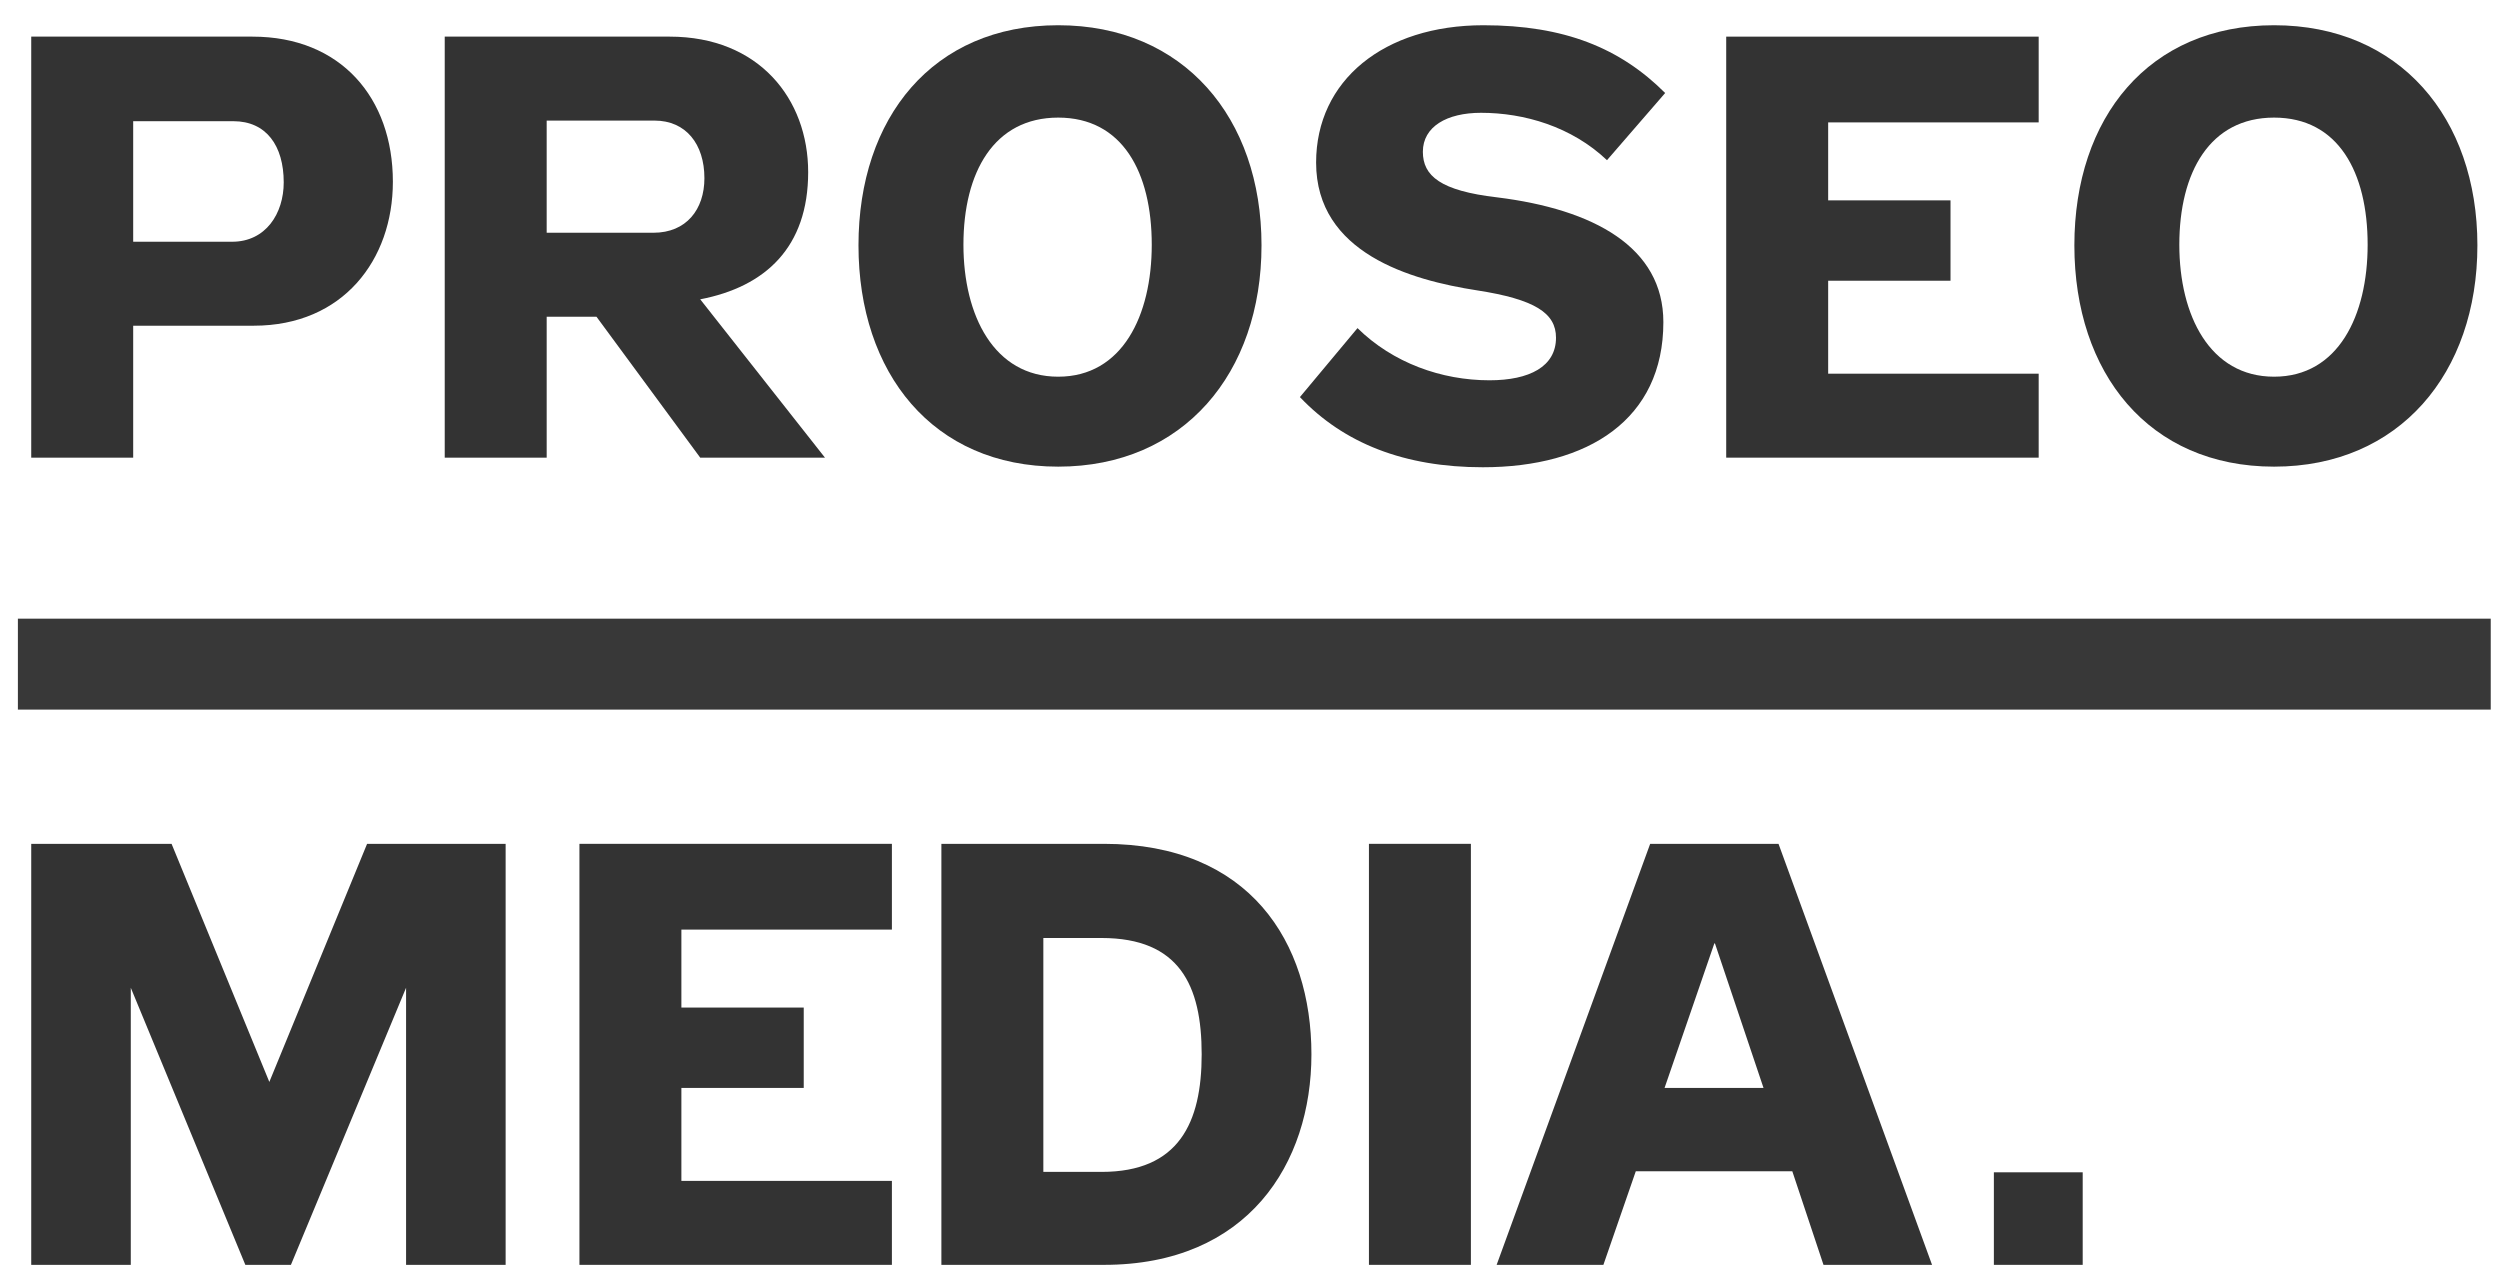
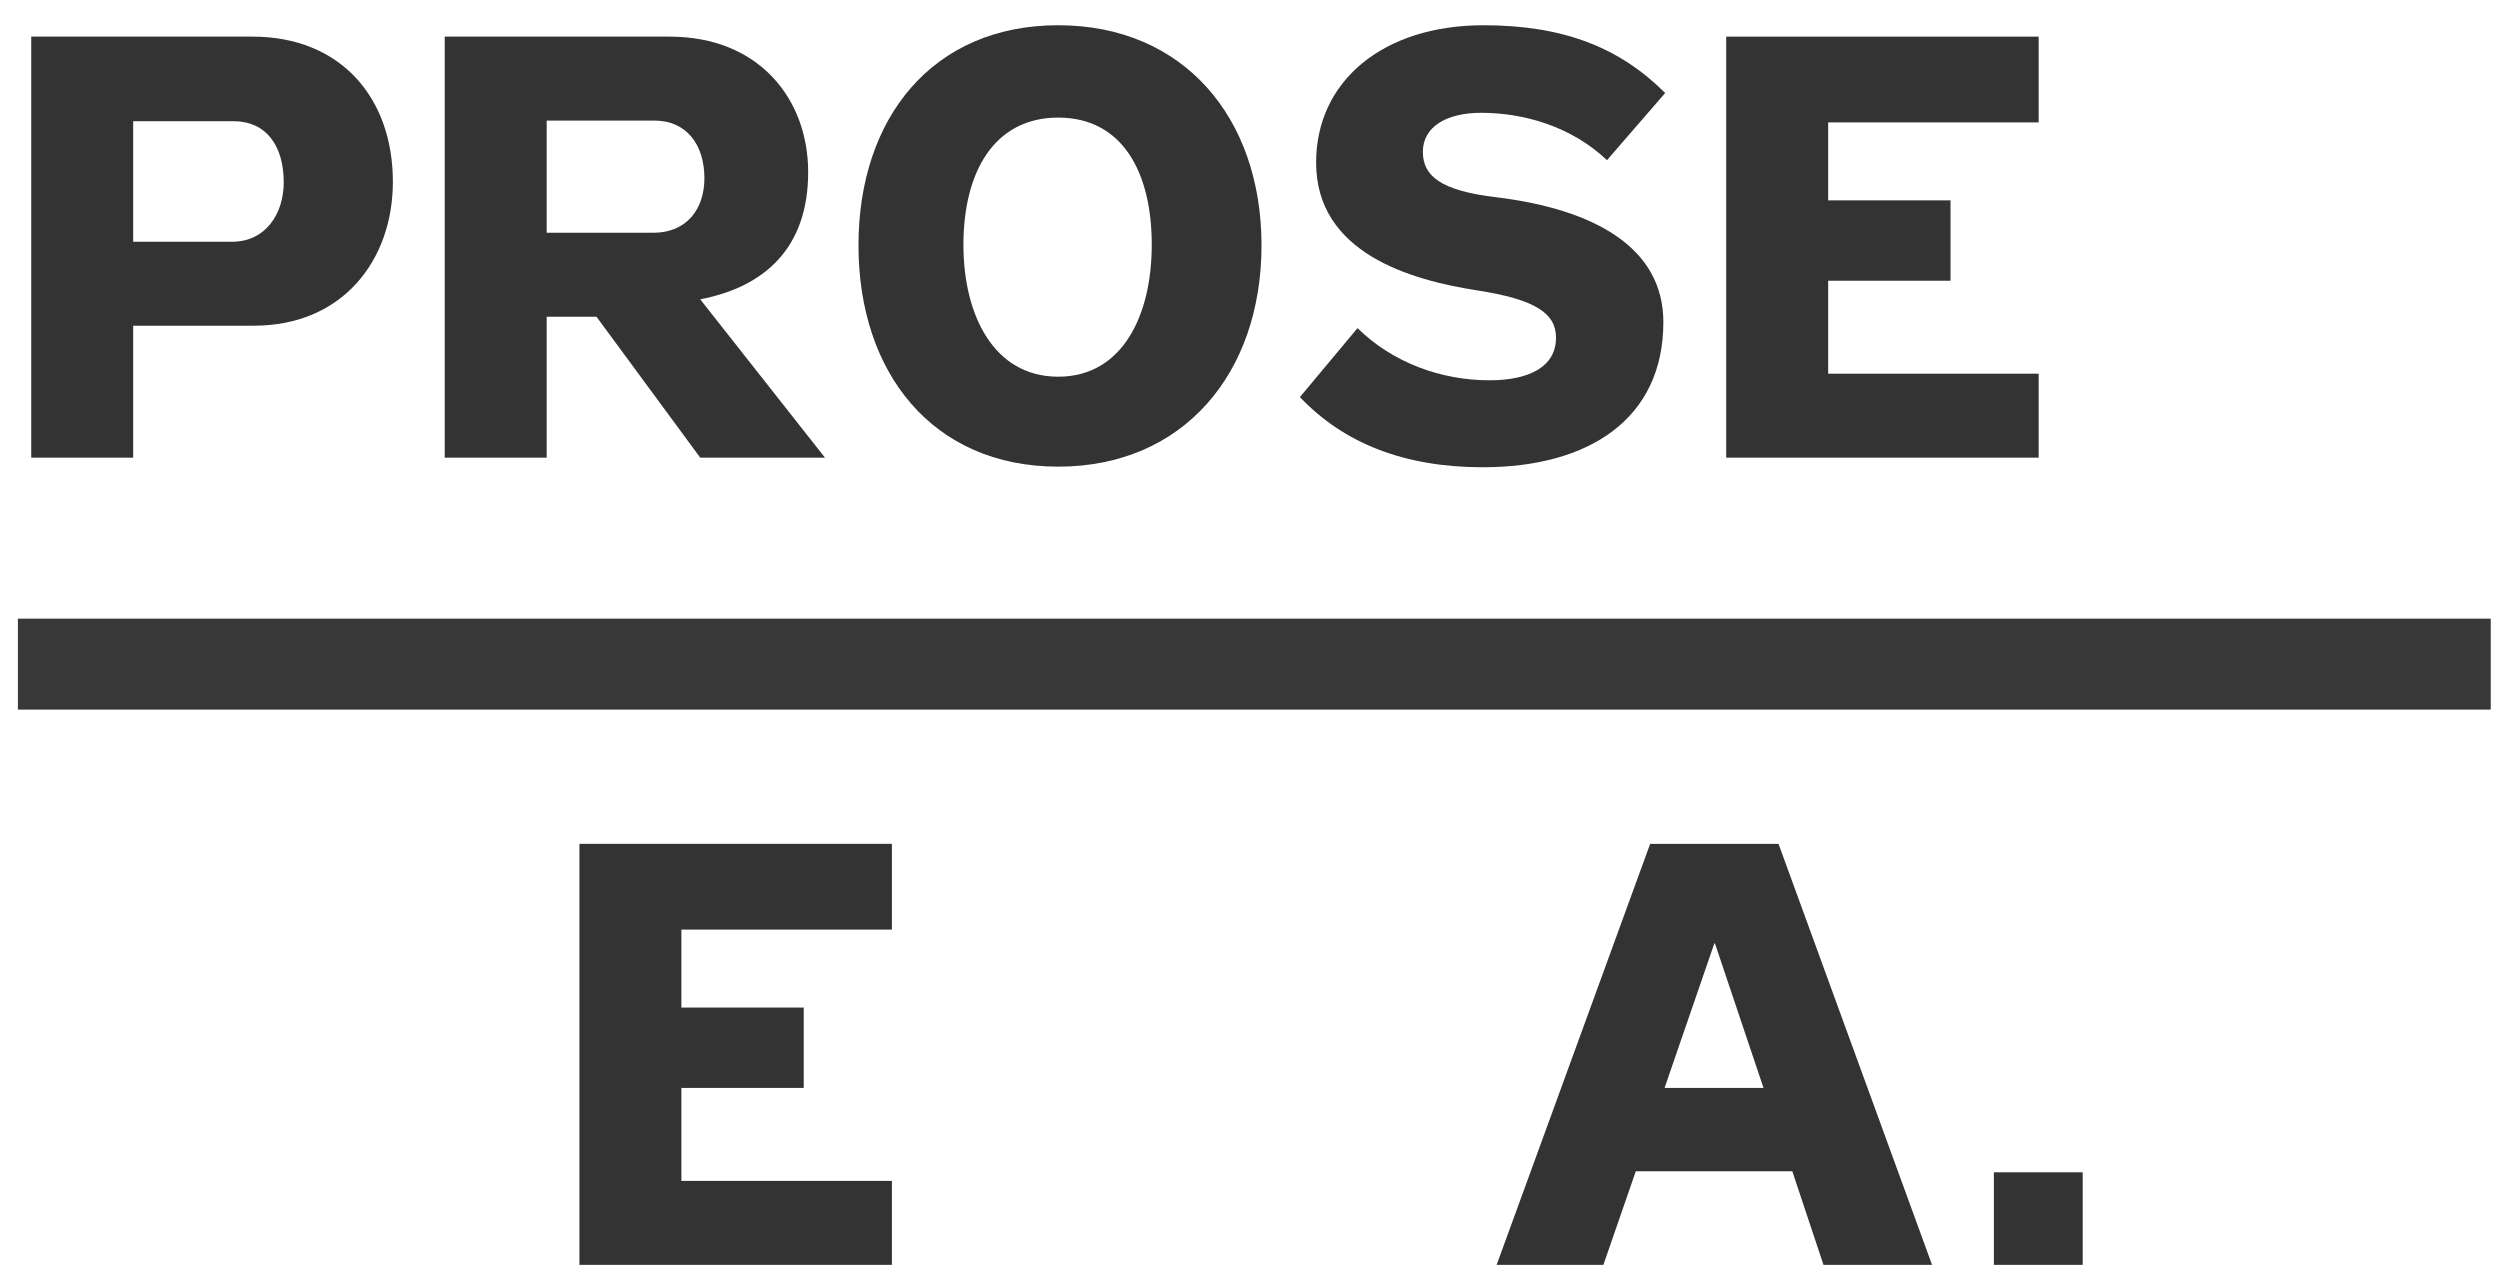
<svg xmlns="http://www.w3.org/2000/svg" xmlns:ns1="http://www.inkscape.org/namespaces/inkscape" xmlns:ns2="http://sodipodi.sourceforge.net/DTD/sodipodi-0.dtd" width="90" height="46" viewBox="0 0 90 46" id="svg4295" version="1.1" ns1:version="0.91 r13725" ns2:docname="logo_proseo_small.svg" ns1:export-filename="C:\Documents and Settings\Administrator\Plocha\logo.png" ns1:export-xdpi="90" ns1:export-ydpi="90">
  <defs id="defs4297">
    <pattern y="0" x="0" height="6" width="6" patternUnits="userSpaceOnUse" id="EMFhbasepattern" />
  </defs>
  <ns2:namedview id="base" pagecolor="#ffffff" bordercolor="#666666" borderopacity="1.0" ns1:pageopacity="0.0" ns1:pageshadow="2" ns1:zoom="11.2" ns1:cx="56.392995" ns1:cy="12.990703" ns1:document-units="px" ns1:current-layer="layer1" showgrid="false" units="px" ns1:window-width="1920" ns1:window-height="1017" ns1:window-x="-8" ns1:window-y="-8" ns1:window-maximized="1" />
  <g ns1:label="Vrstva 1" ns1:groupmode="layer" id="layer1" transform="translate(0,-1006.362)">
    <g transform="matrix(0.162,0,0,0.162,-10.63,950.12)" id="g4208" style="fill:#333333">
      <g style="font-style:normal;font-weight:normal;font-size:133.276px;line-height:125%;font-family:sans-serif;letter-spacing:0px;word-spacing:0px;fill:#333333;fill-opacity:1;stroke:none;stroke-width:1px;stroke-linecap:butt;stroke-linejoin:miter;stroke-opacity:1" id="text4136">
        <path ns1:connector-curvature="0" d="m 117.471,374.105 c 7.33,0 11.195,5.464 11.195,13.594 0,6.93 -3.998,13.194 -11.462,13.194 H 95.214 v -26.789 z m 4.531,45.447 c 19.858,0 30.92,-14.66 30.92,-31.986 0,-18.659 -11.595,-32.253 -31.187,-32.253 H 72.557 v 93.56 h 22.657 v -29.321 z" style="font-style:normal;font-variant:normal;font-weight:bold;font-stretch:normal;font-family:'Zeppelin 32';-inkscape-font-specification:'Zeppelin 32 Bold';fill:#333333" id="path4184" />
        <path ns1:connector-curvature="0" d="m 210.825,398.895 h -23.723 v -24.923 h 23.99 c 6.93,0 11.062,5.198 11.062,12.795 0,6.93 -3.998,12.128 -11.329,12.128 z M 164.445,355.313 v 93.56 h 22.657 v -31.32 h 11.062 l 23.057,31.32 h 27.721 l -27.721,-35.185 c 14.527,-2.799 23.99,-11.595 23.99,-28.255 0,-16.26 -10.929,-30.12 -30.787,-30.12 z" style="font-style:normal;font-variant:normal;font-weight:bold;font-stretch:normal;font-family:'Zeppelin 32';-inkscape-font-specification:'Zeppelin 32 Bold';fill:#333333" id="path4186" />
        <path ns1:connector-curvature="0" d="m 300.772,352.781 c -27.855,0 -44.381,20.525 -44.381,48.912 0,28.388 16.526,49.179 44.381,49.179 27.855,0 45.181,-20.791 45.181,-49.179 0,-28.388 -17.326,-48.912 -45.181,-48.912 z m 0,20.525 c 14.261,0 20.791,12.128 20.791,28.255 0,15.727 -6.531,29.321 -20.791,29.321 -14.261,0 -21.058,-13.594 -21.058,-29.321 0,-16.126 6.797,-28.255 21.058,-28.255 z" style="font-style:normal;font-variant:normal;font-weight:bold;font-stretch:normal;font-family:'Zeppelin 32';-inkscape-font-specification:'Zeppelin 32 Bold';fill:#333333" id="path4188" />
        <path ns1:connector-curvature="0" d="m 396.604,431.681 c -10.662,0 -21.457,-3.865 -29.321,-11.595 l -12.795,15.327 c 9.729,10.262 23.19,15.593 40.649,15.593 23.457,0 40.116,-10.662 40.116,-32.253 0,-16.66 -15.46,-25.056 -36.918,-27.721 -12.661,-1.466 -16.526,-4.798 -16.526,-10.129 0,-5.598 5.331,-8.663 12.928,-8.663 9.596,0 20.125,3.065 27.988,10.529 l 12.928,-14.927 c -9.996,-9.996 -22.39,-15.06 -40.383,-15.06 -22.124,0 -37.184,12.261 -37.184,30.52 0,20.125 21.058,26.122 35.718,28.388 12.928,1.999 17.592,5.065 17.592,10.529 0,6.397 -5.864,9.463 -14.794,9.463 z" style="font-style:normal;font-variant:normal;font-weight:bold;font-stretch:normal;font-family:'Zeppelin 32';-inkscape-font-specification:'Zeppelin 32 Bold';fill:#333333" id="path4190" />
        <path ns1:connector-curvature="0" d="m 518.656,355.313 h -69.437 v 93.56 h 69.437 v -18.659 h -46.78 v -20.658 h 27.188 V 391.698 H 471.876 V 374.372 h 46.78 z" style="font-style:normal;font-variant:normal;font-weight:bold;font-stretch:normal;font-family:'Zeppelin 32';-inkscape-font-specification:'Zeppelin 32 Bold';fill:#333333" id="path4192" />
-         <path ns1:connector-curvature="0" d="m 570.969,352.781 c -27.855,0 -44.381,20.525 -44.381,48.912 0,28.388 16.526,49.179 44.381,49.179 27.855,0 45.181,-20.791 45.181,-49.179 0,-28.388 -17.326,-48.912 -45.181,-48.912 z m 0,20.525 c 14.261,0 20.791,12.128 20.791,28.255 0,15.727 -6.531,29.321 -20.791,29.321 -14.261,0 -21.058,-13.594 -21.058,-29.321 0,-16.126 6.797,-28.255 21.058,-28.255 z" style="font-style:normal;font-variant:normal;font-weight:bold;font-stretch:normal;font-family:'Zeppelin 32';-inkscape-font-specification:'Zeppelin 32 Bold';fill:#333333" id="path4194" />
-         <path ns1:connector-curvature="0" d="M 103.744,534.692 H 72.557 v 93.56 h 22.124 v -61.574 l 25.456,61.574 h 10.129 l 25.589,-61.574 v 61.574 h 22.124 v -93.56 h -30.787 l -21.724,52.911 z" style="font-style:normal;font-variant:normal;font-weight:bold;font-stretch:normal;font-family:'Zeppelin 32';-inkscape-font-specification:'Zeppelin 32 Bold';fill:#333333" id="path4196" />
        <path ns1:connector-curvature="0" d="m 263.817,534.692 h -69.437 v 93.56 h 69.437 v -18.659 h -46.78 v -20.658 h 27.188 v -17.859 h -27.188 v -17.326 h 46.78 z" style="font-style:normal;font-variant:normal;font-weight:bold;font-stretch:normal;font-family:'Zeppelin 32';-inkscape-font-specification:'Zeppelin 32 Bold';fill:#333333" id="path4198" />
-         <path ns1:connector-curvature="0" d="m 357.046,581.472 c 0,-24.923 -13.727,-46.78 -46.114,-46.78 h -36.118 v 93.56 h 36.118 c 31.986,0 46.114,-22.524 46.114,-46.78 z m -24.39,0 c 0,15.194 -5.064,26.122 -22.257,26.122 h -12.928 v -51.978 h 12.928 c 17.326,0 22.257,10.529 22.257,25.856 z" style="font-style:normal;font-variant:normal;font-weight:bold;font-stretch:normal;font-family:'Zeppelin 32';-inkscape-font-specification:'Zeppelin 32 Bold';fill:#333333" id="path4200" />
-         <path ns1:connector-curvature="0" d="m 392.483,628.252 v -93.56 h -22.657 v 93.56 z" style="font-style:normal;font-variant:normal;font-weight:bold;font-stretch:normal;font-family:'Zeppelin 32';-inkscape-font-specification:'Zeppelin 32 Bold';fill:#333333" id="path4202" />
        <path ns1:connector-curvature="0" d="m 463.909,607.461 6.93,20.791 H 494.962 L 460.843,534.692 H 432.322 l -34.119,93.56 h 23.723 l 7.197,-20.791 z m -17.326,-50.645 h 0.133 l 10.795,32.12 h -21.991 z" style="font-style:normal;font-variant:normal;font-weight:bold;font-stretch:normal;font-family:'Zeppelin 32';-inkscape-font-specification:'Zeppelin 32 Bold';fill:#333333" id="path4204" />
        <path ns1:connector-curvature="0" d="M 528.439,628.252 H 508.701 V 607.685 h 19.739 z" style="font-style:normal;font-variant:normal;font-weight:normal;font-stretch:normal;font-family:'Terminal Greek 737 (437G)';-inkscape-font-specification:'Terminal Greek 737 (437G)';fill:#333333" id="path4206" />
      </g>
      <path ns1:connector-curvature="0" style="opacity:0.97;fill:#333333;fill-opacity:1" d="M 69.592,484.656 H 619.115 v 20.203 H 69.592 Z" id="rect4169" />
    </g>
  </g>
</svg>